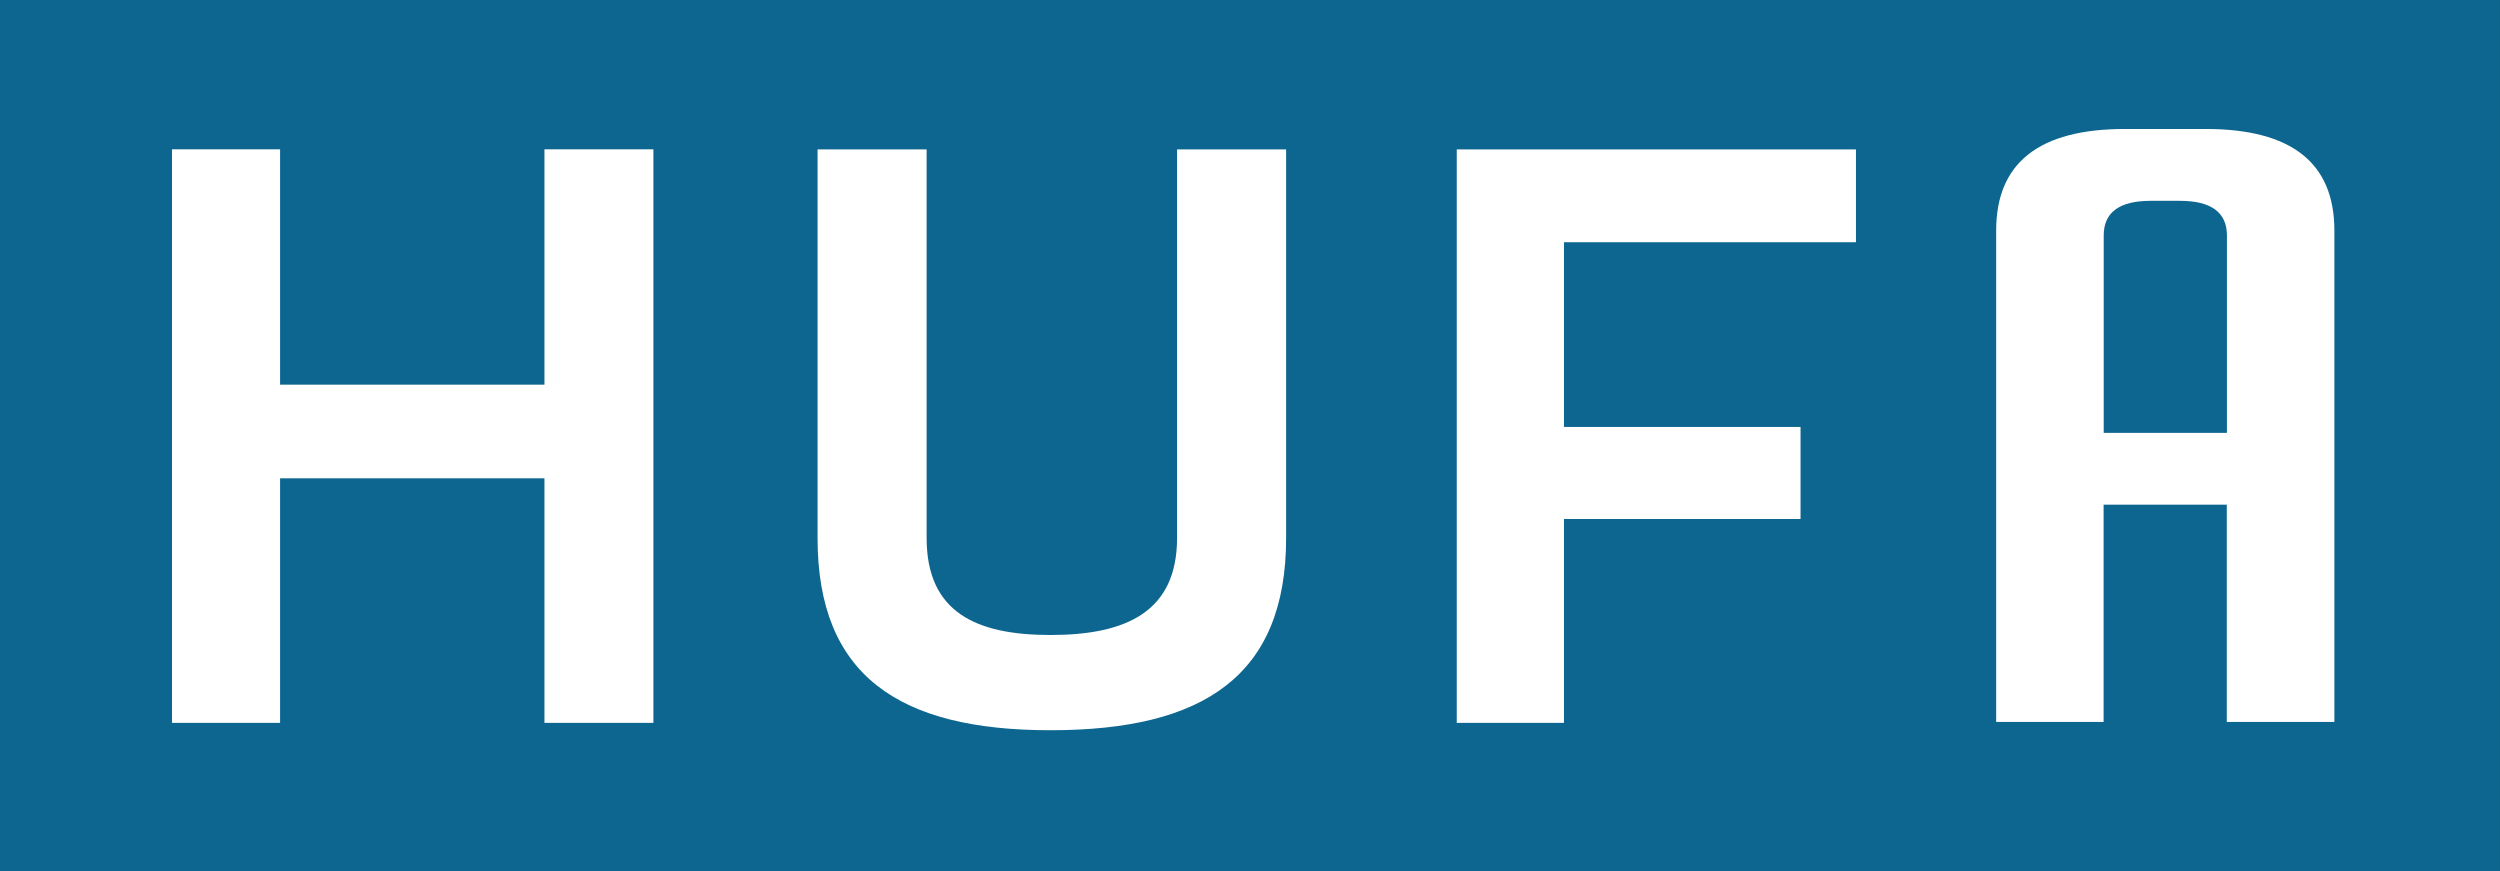
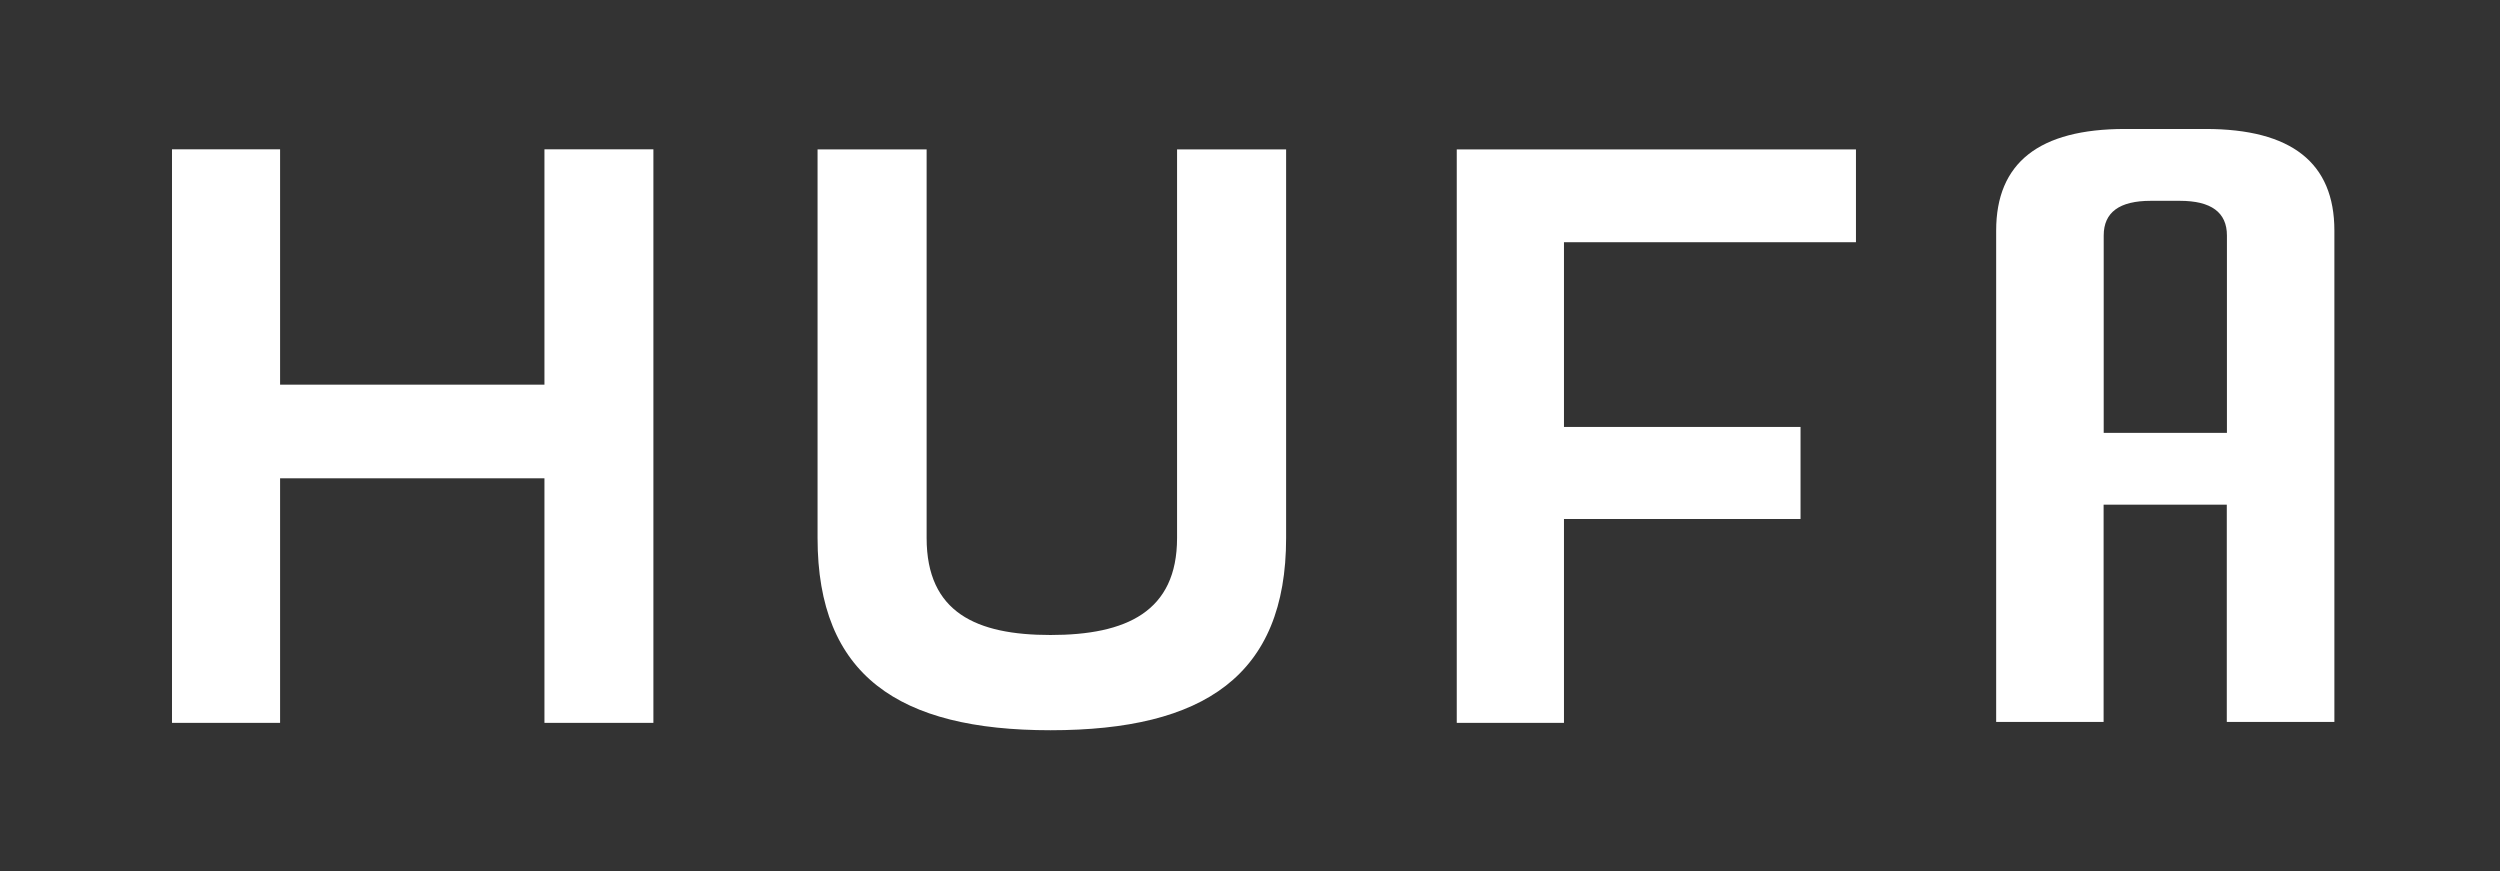
<svg xmlns="http://www.w3.org/2000/svg" version="1.1" id="Ebene_1" x="0px" y="0px" width="172.17px" height="60px" viewBox="0 0 172.17 60" enable-background="new 0 0 172.17 60" xml:space="preserve">
  <rect x="0" y="0" width="172.17" height="60" fill="#333333" stroke="none" />
  <g>
-     <rect y="0" fill="#0D6690" width="172.165" height="60" />
    <polygon fill="#FFFFFF" points="37.495,49.782 37.495,32.94 19.289,32.94 19.289,49.782 11.845,49.782 11.845,10.283    19.289,10.283 19.289,26.491 37.495,26.491 37.495,10.283 44.998,10.283 44.998,49.782  " />
    <path fill="#FFFFFF" d="M72.344,43.731c5.218,0,8.718-1.6,8.718-6.679V10.29h7.51v26.763c0,9.48-5.667,13.237-16.228,13.237   c-10.438,0-16.04-3.765-16.04-13.237V10.29h7.511v26.763C63.815,42.189,67.25,43.731,72.344,43.731" />
    <polygon fill="#FFFFFF" points="100.324,10.29 127.816,10.29 127.816,16.681 107.707,16.681 107.707,29.403 123.999,29.403    123.999,35.742 107.707,35.742 107.707,49.782 100.324,49.782  " />
    <path fill="#FFFFFF" d="M144.879,49.716h-7.407V15.877c0-4.666,2.955-6.995,8.873-6.995h5.552c5.911,0,8.867,2.33,8.867,6.995   v33.839h-7.409V34.754h-8.484v14.962H144.879L144.879,49.716z M153.364,29.809V16.217c0-1.591-1.084-2.387-3.244-2.387h-2.005   c-2.16,0-3.237,0.796-3.237,2.387v13.592H153.364z" />
  </g>
</svg>